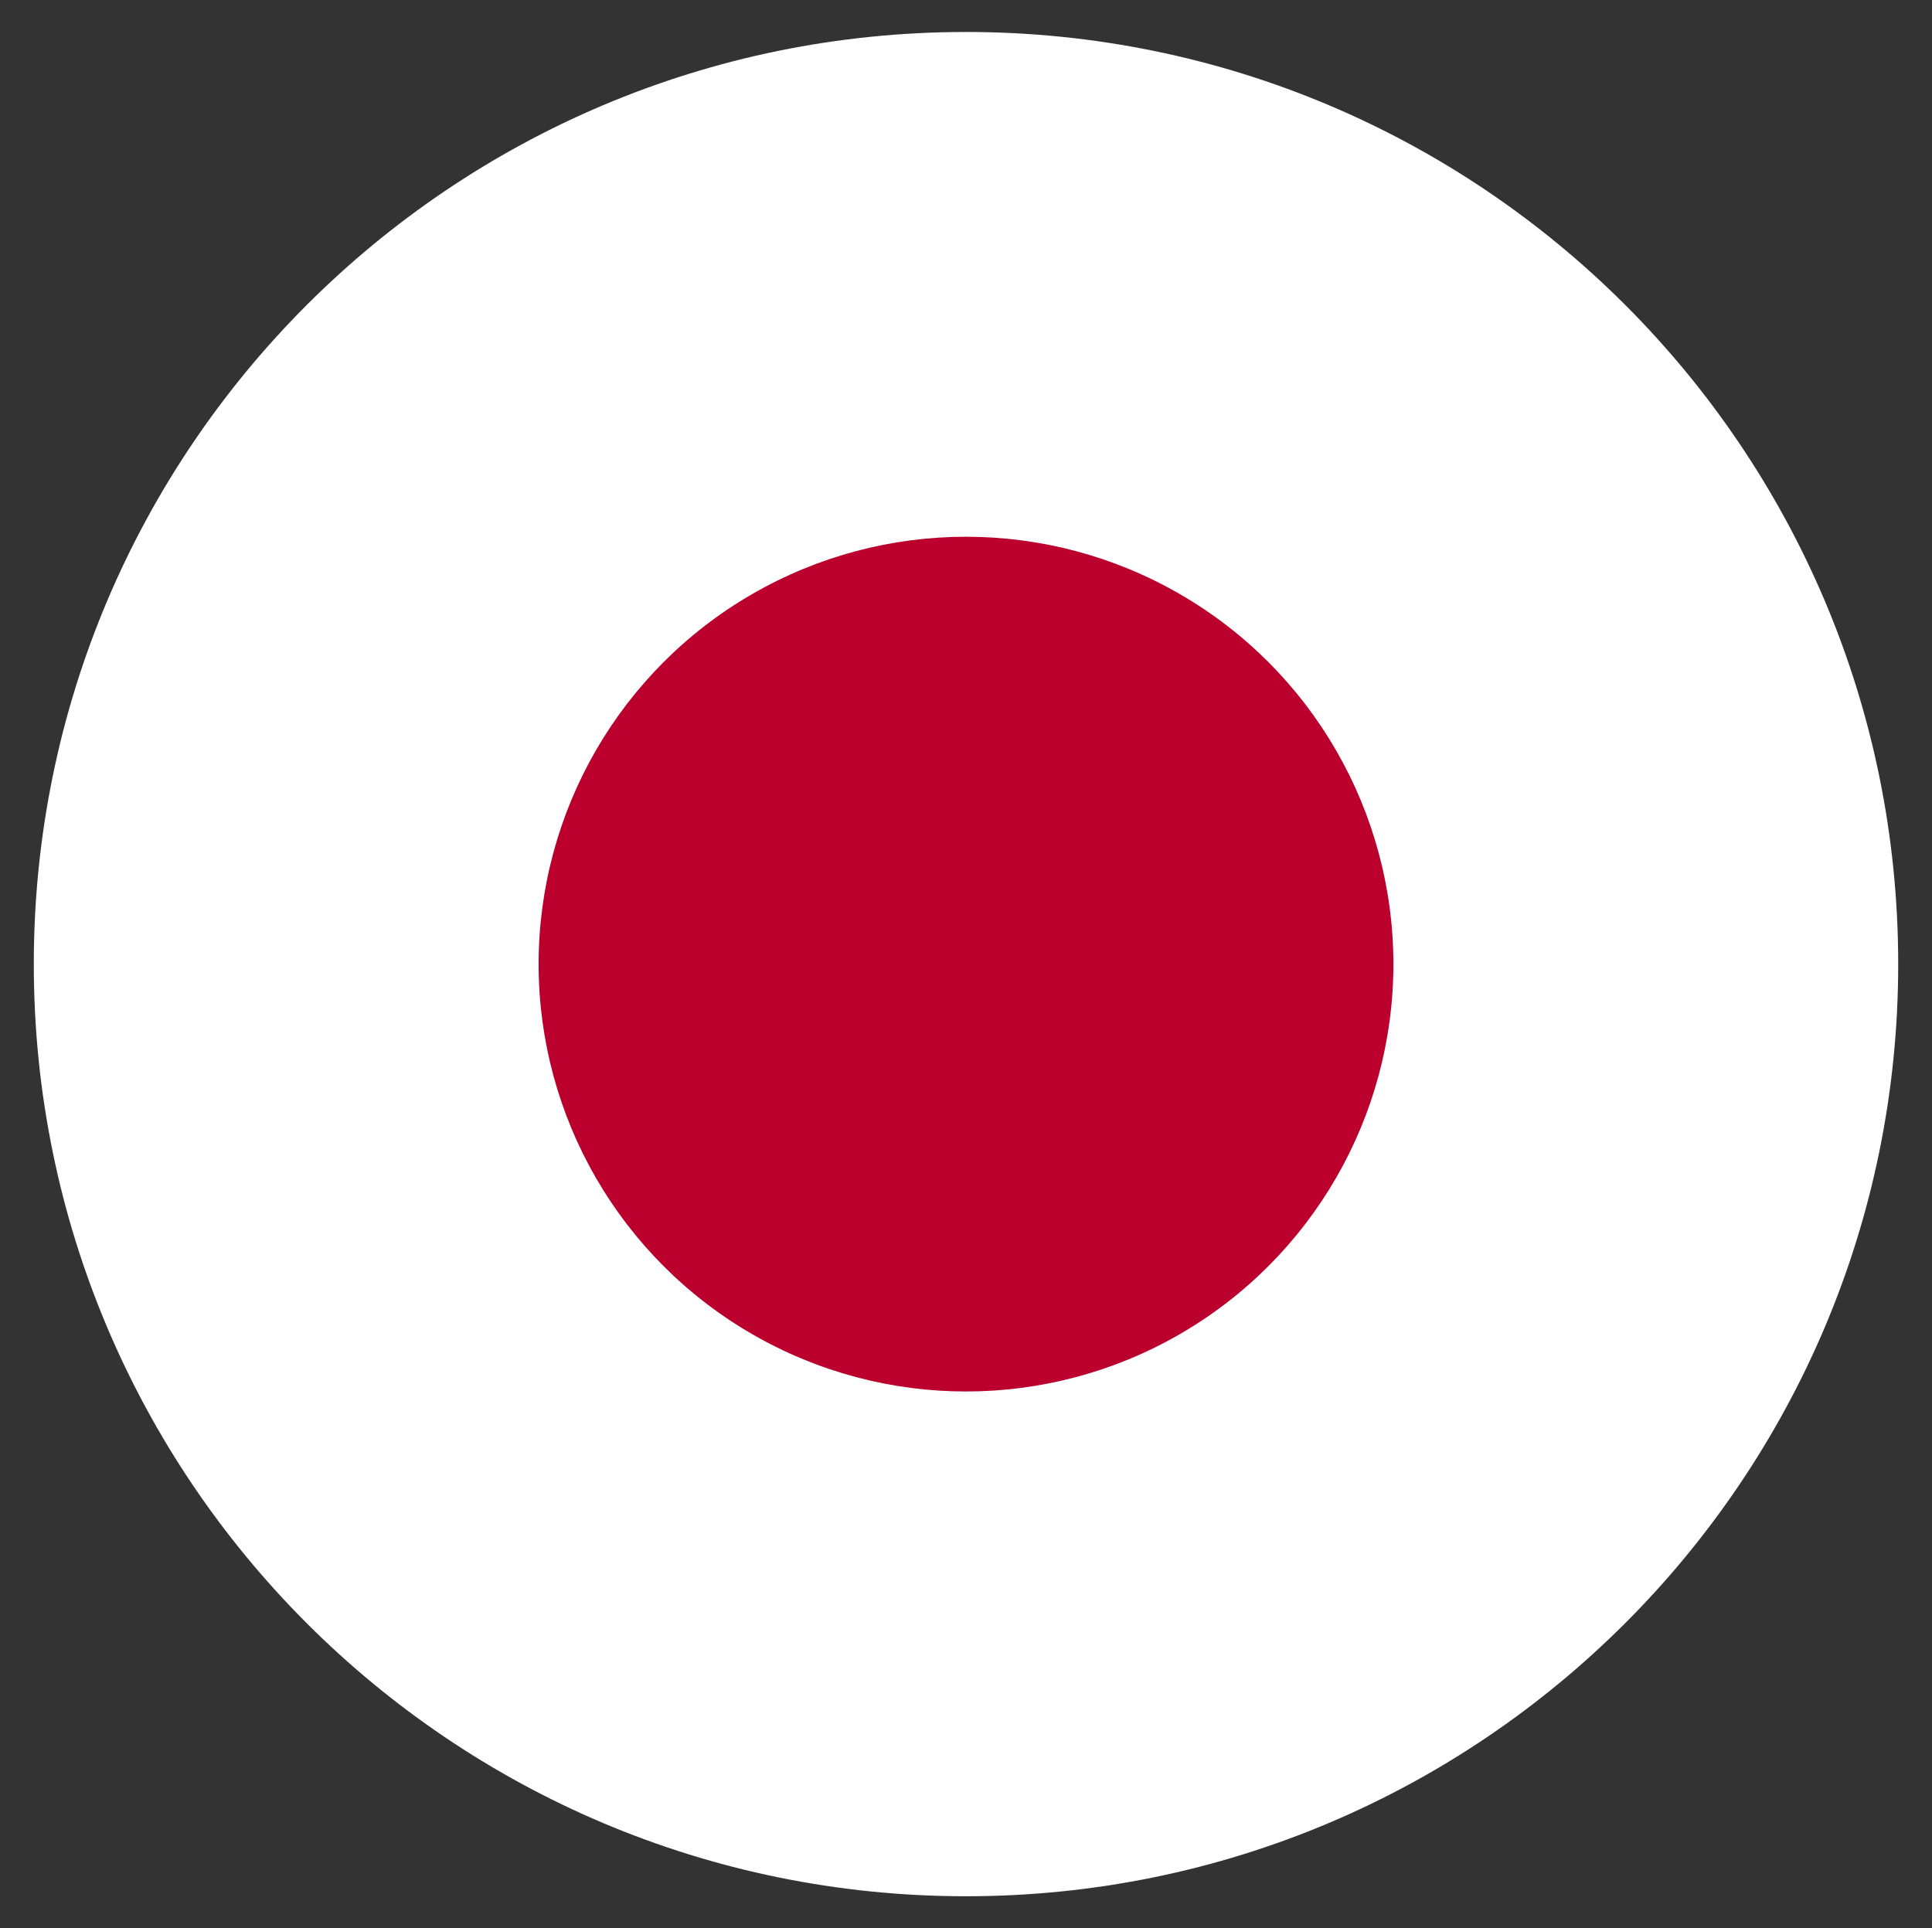
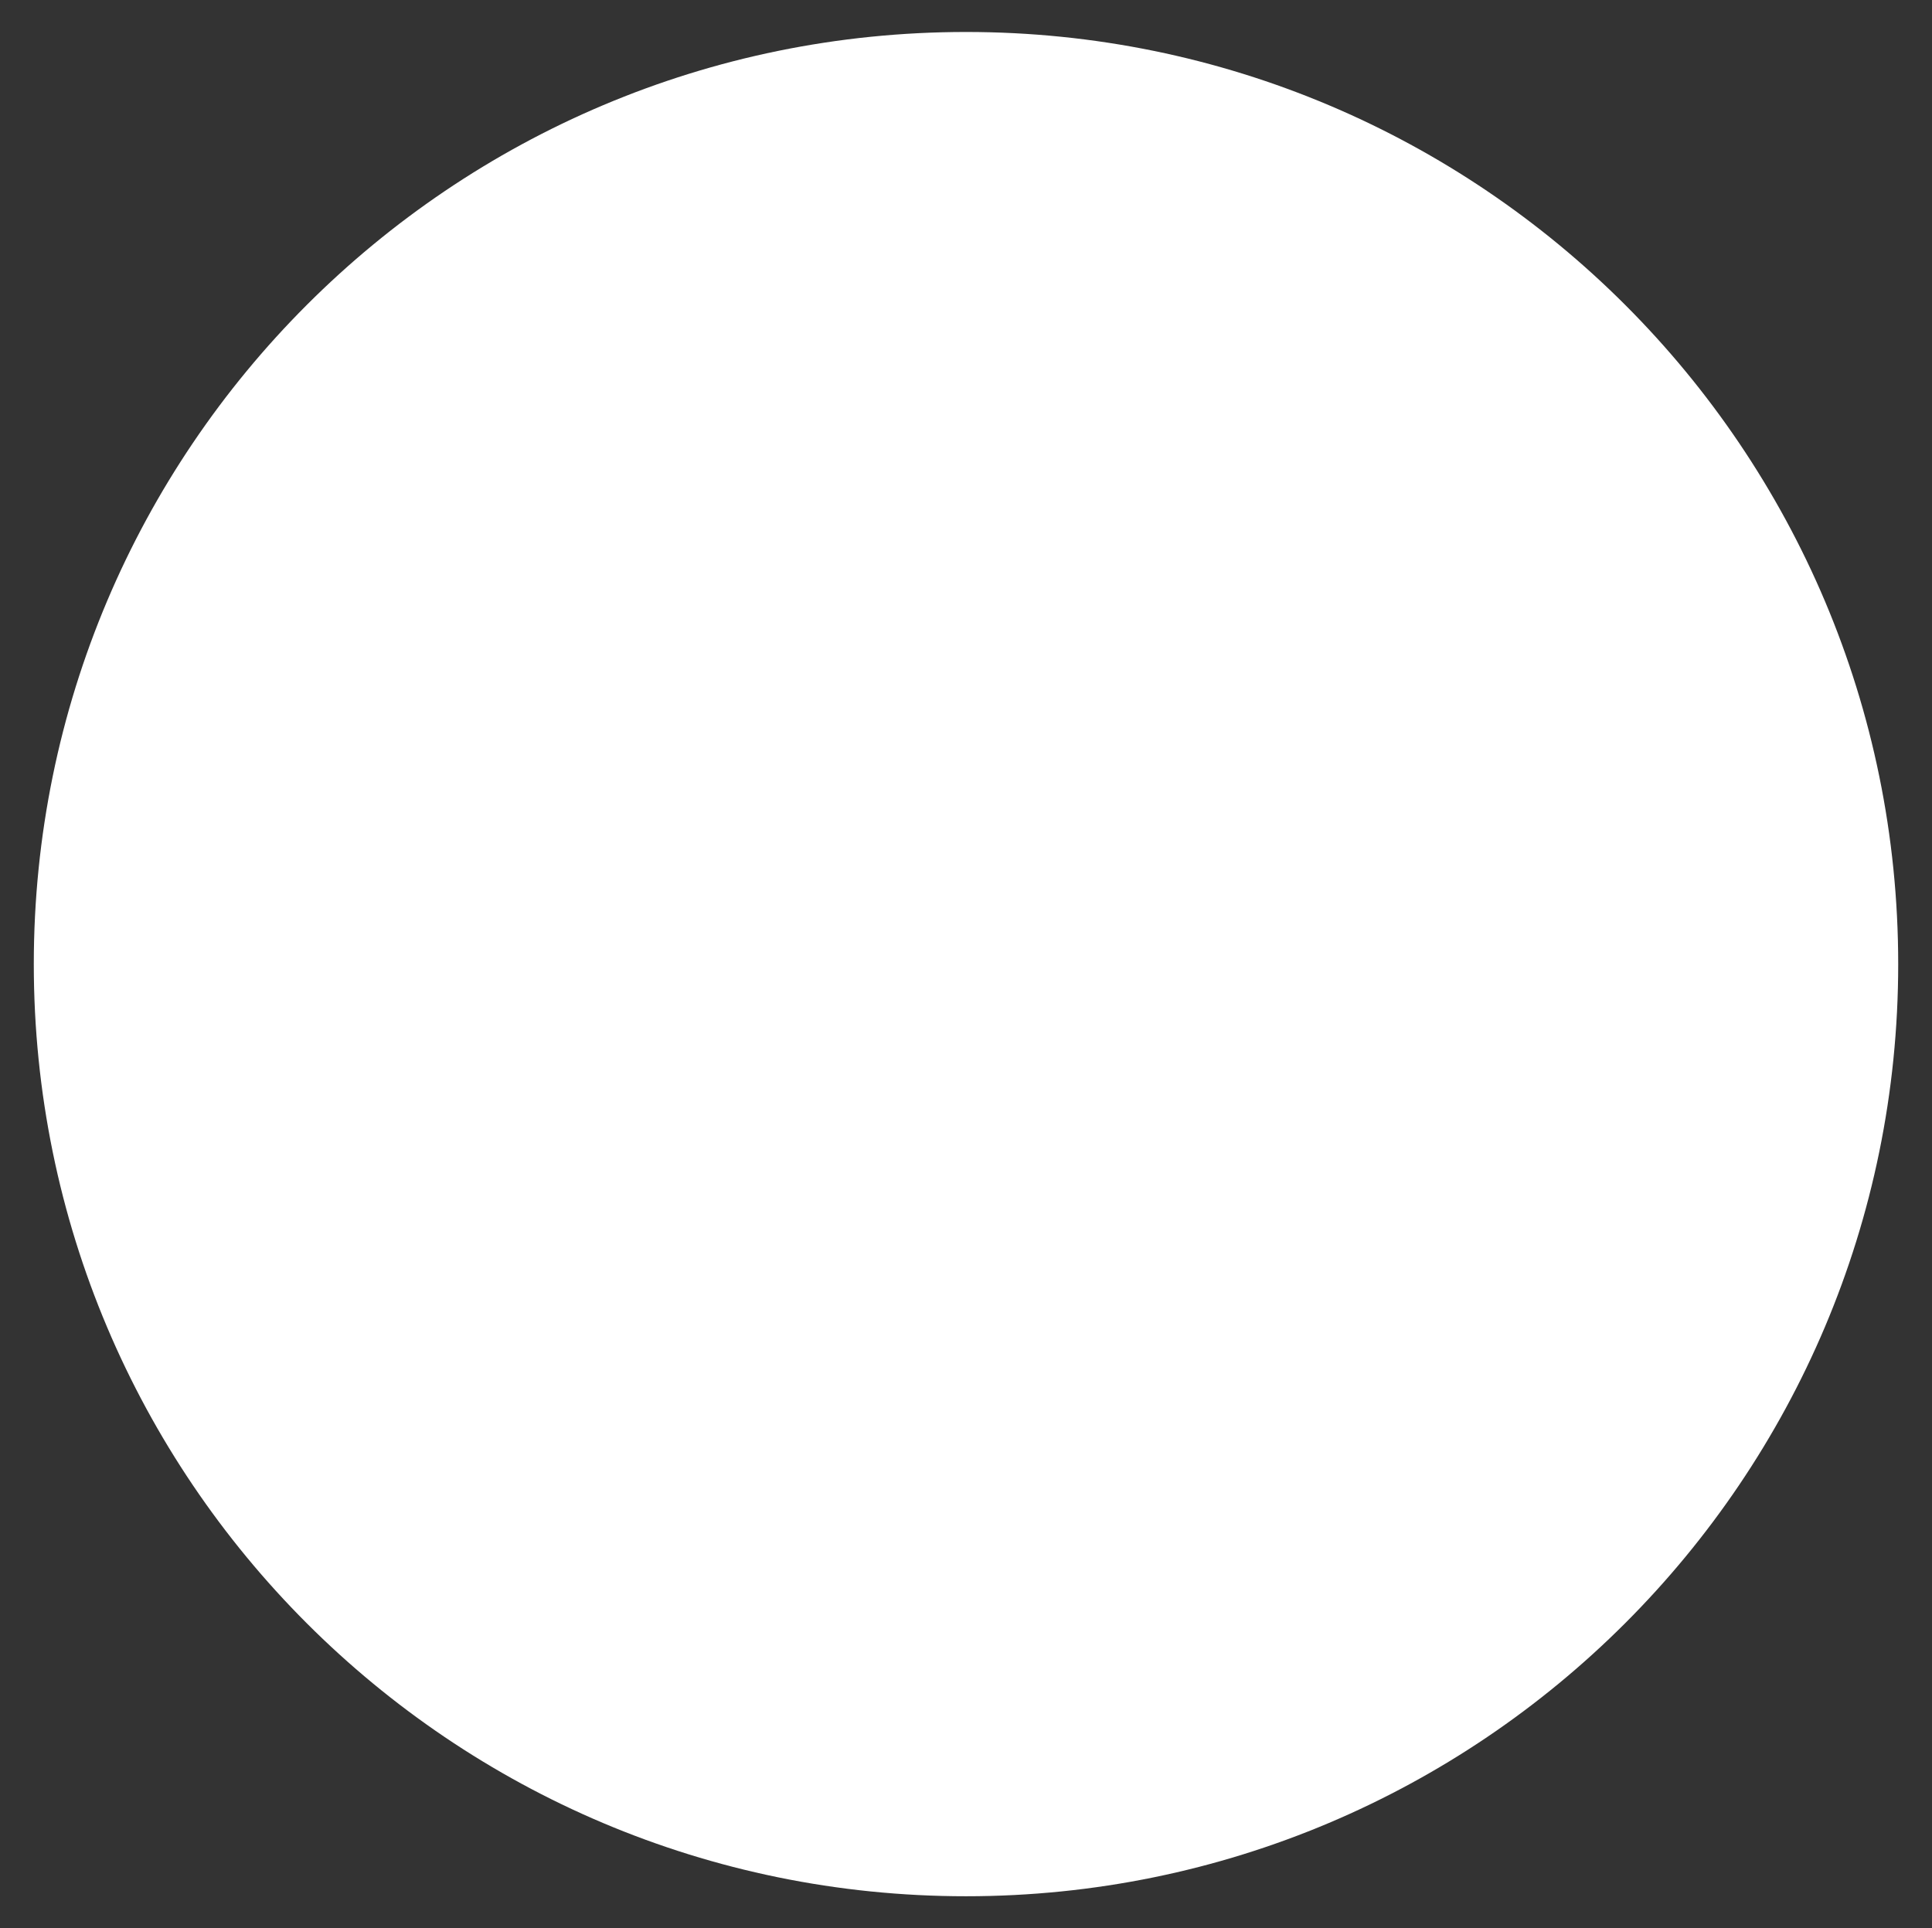
<svg xmlns="http://www.w3.org/2000/svg" version="1.1" id="Layer_1" x="0px" y="0px" viewBox="232.8 135.9 531.6 530.6" style="enable-background:new 232.8 135.9 531.6 530.6;" xml:space="preserve">
  <rect x="232.8" y="135.9" width="531.6" height="530.6" fill="#333333" stroke="none" />
  <style type="text/css">
	.st0{fill:#FFFFFF;}
	.st1{fill:#BC002D;}
</style>
  <path class="st0" d="M498.6,657.7L498.6,657.7c-141.7,0-256.5-114.8-256.5-256.5v0c0-141.7,114.8-256.5,256.5-256.5h0  c141.7,0,256.5,114.8,256.5,256.5v0C755.1,542.8,640.3,657.7,498.6,657.7z" />
-   <circle class="st1" cx="498.6" cy="401.2" r="117.6" />
</svg>